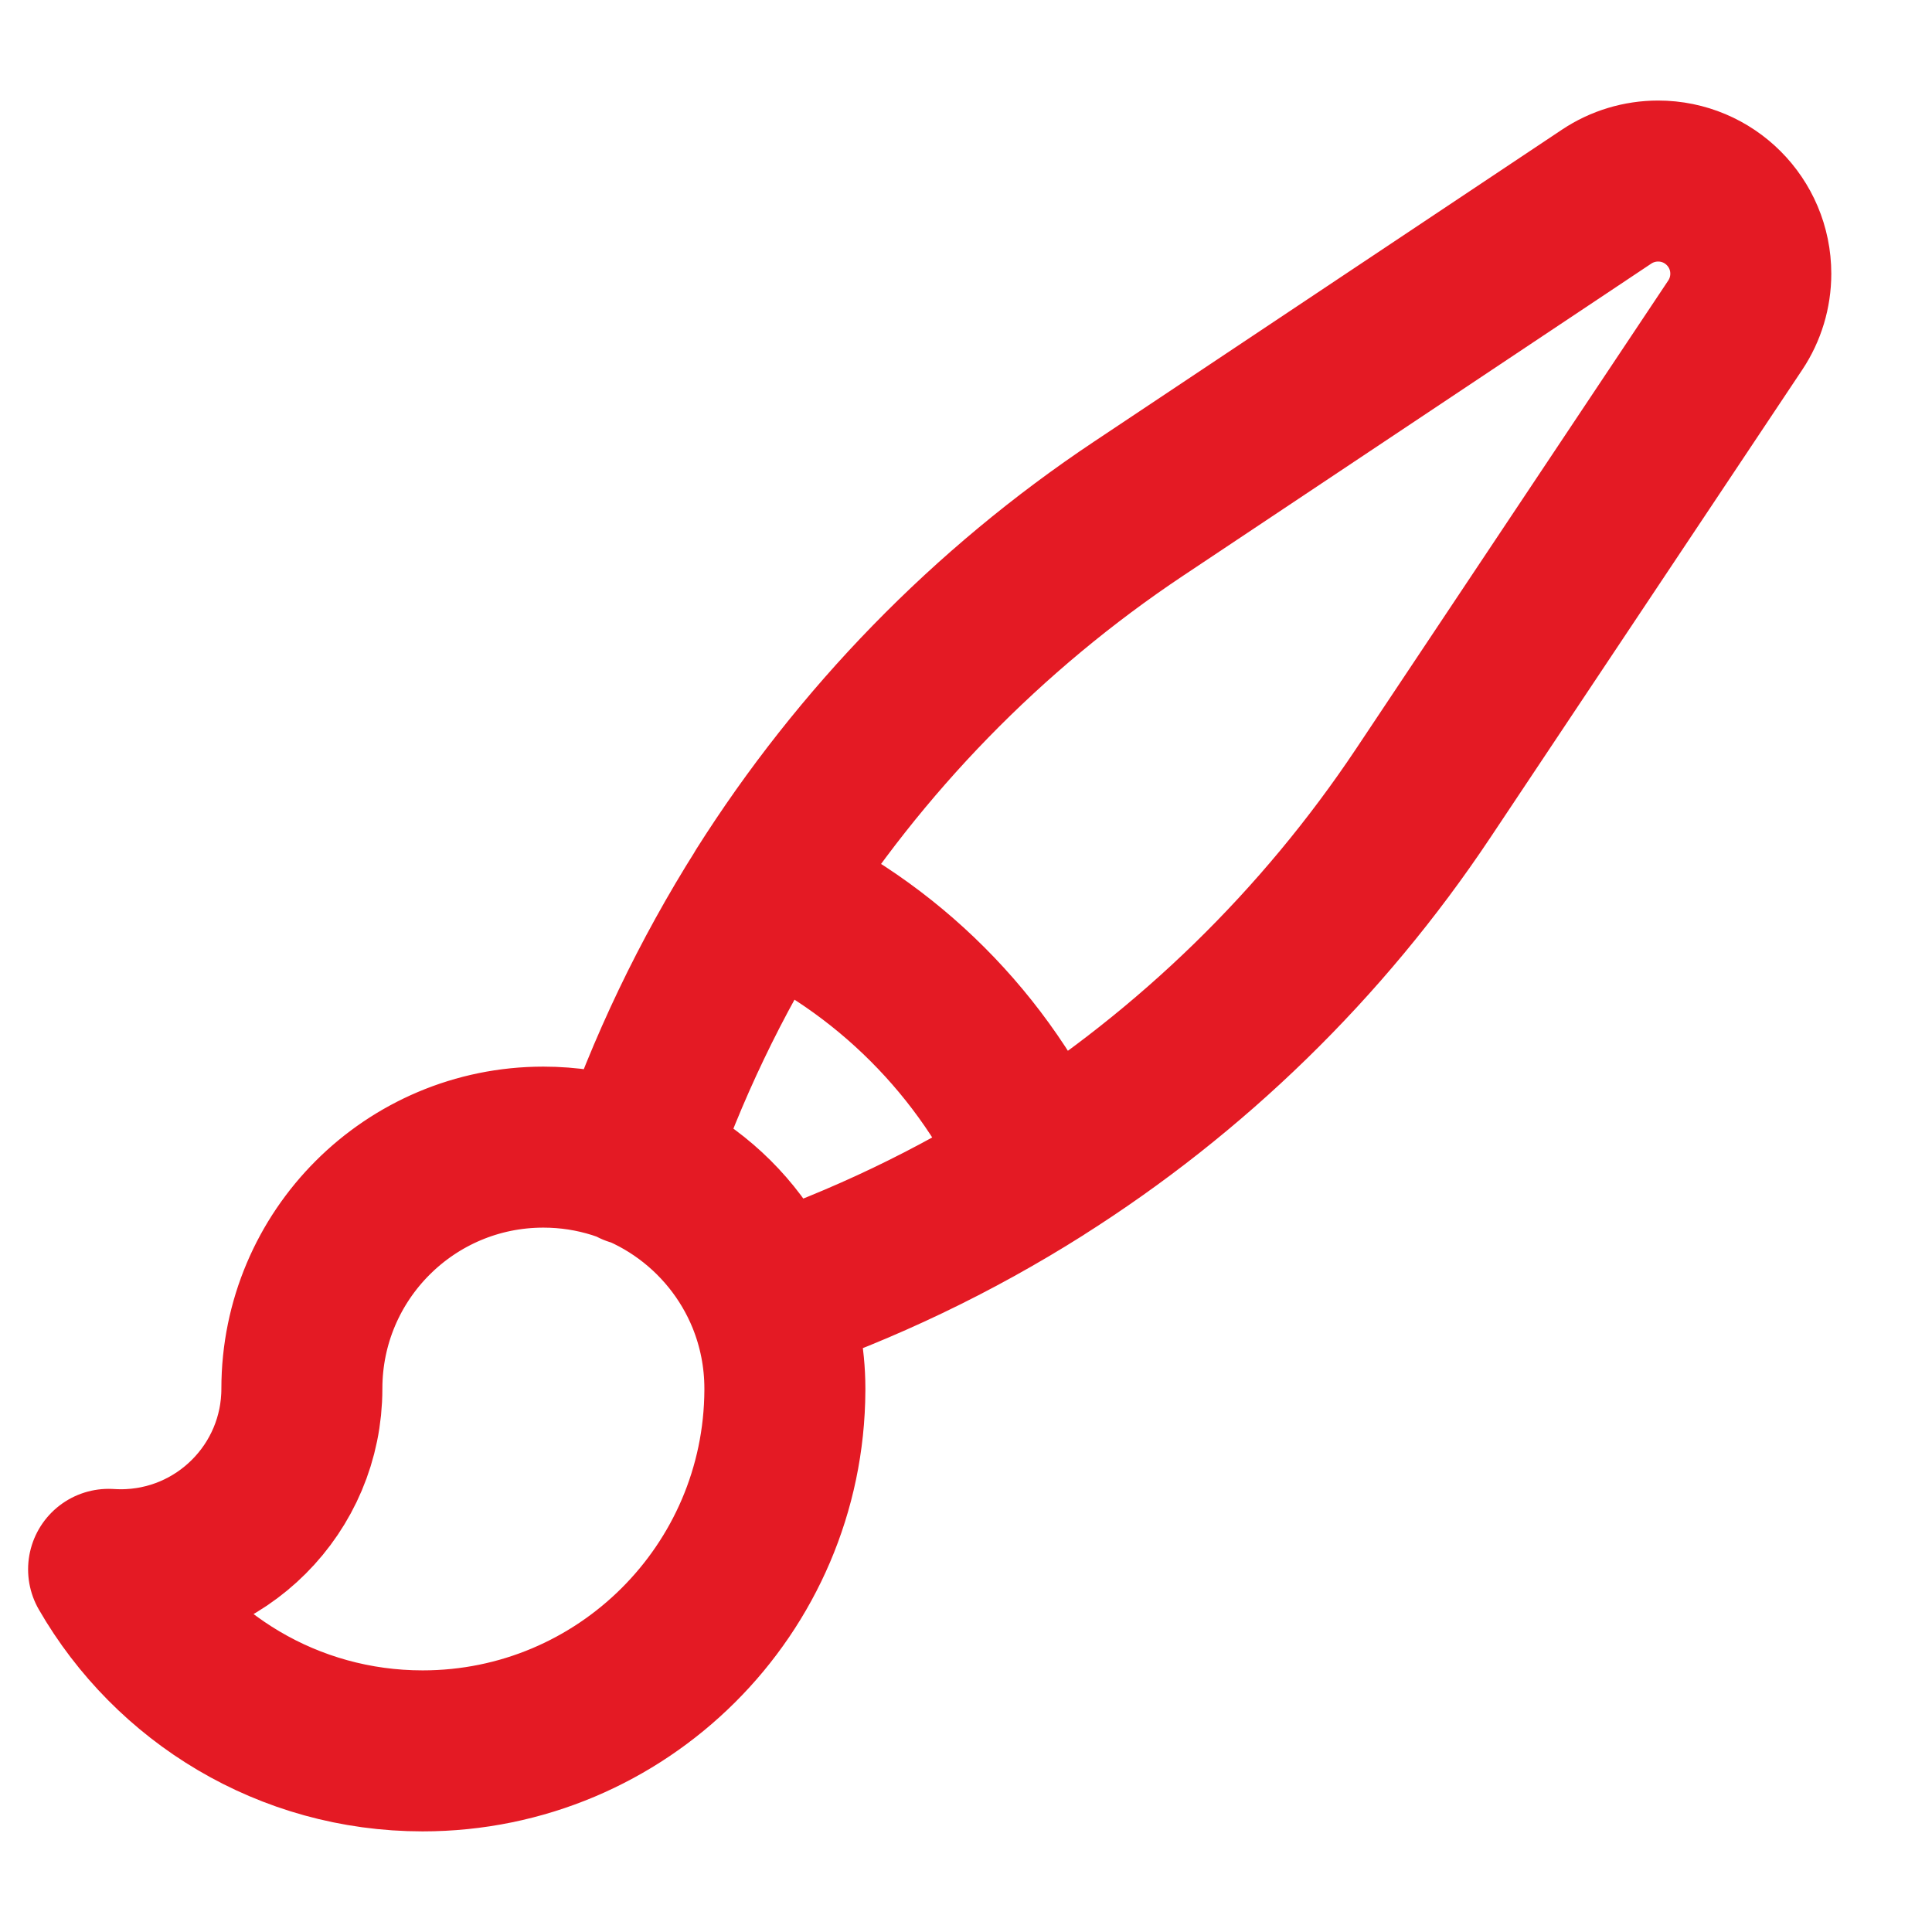
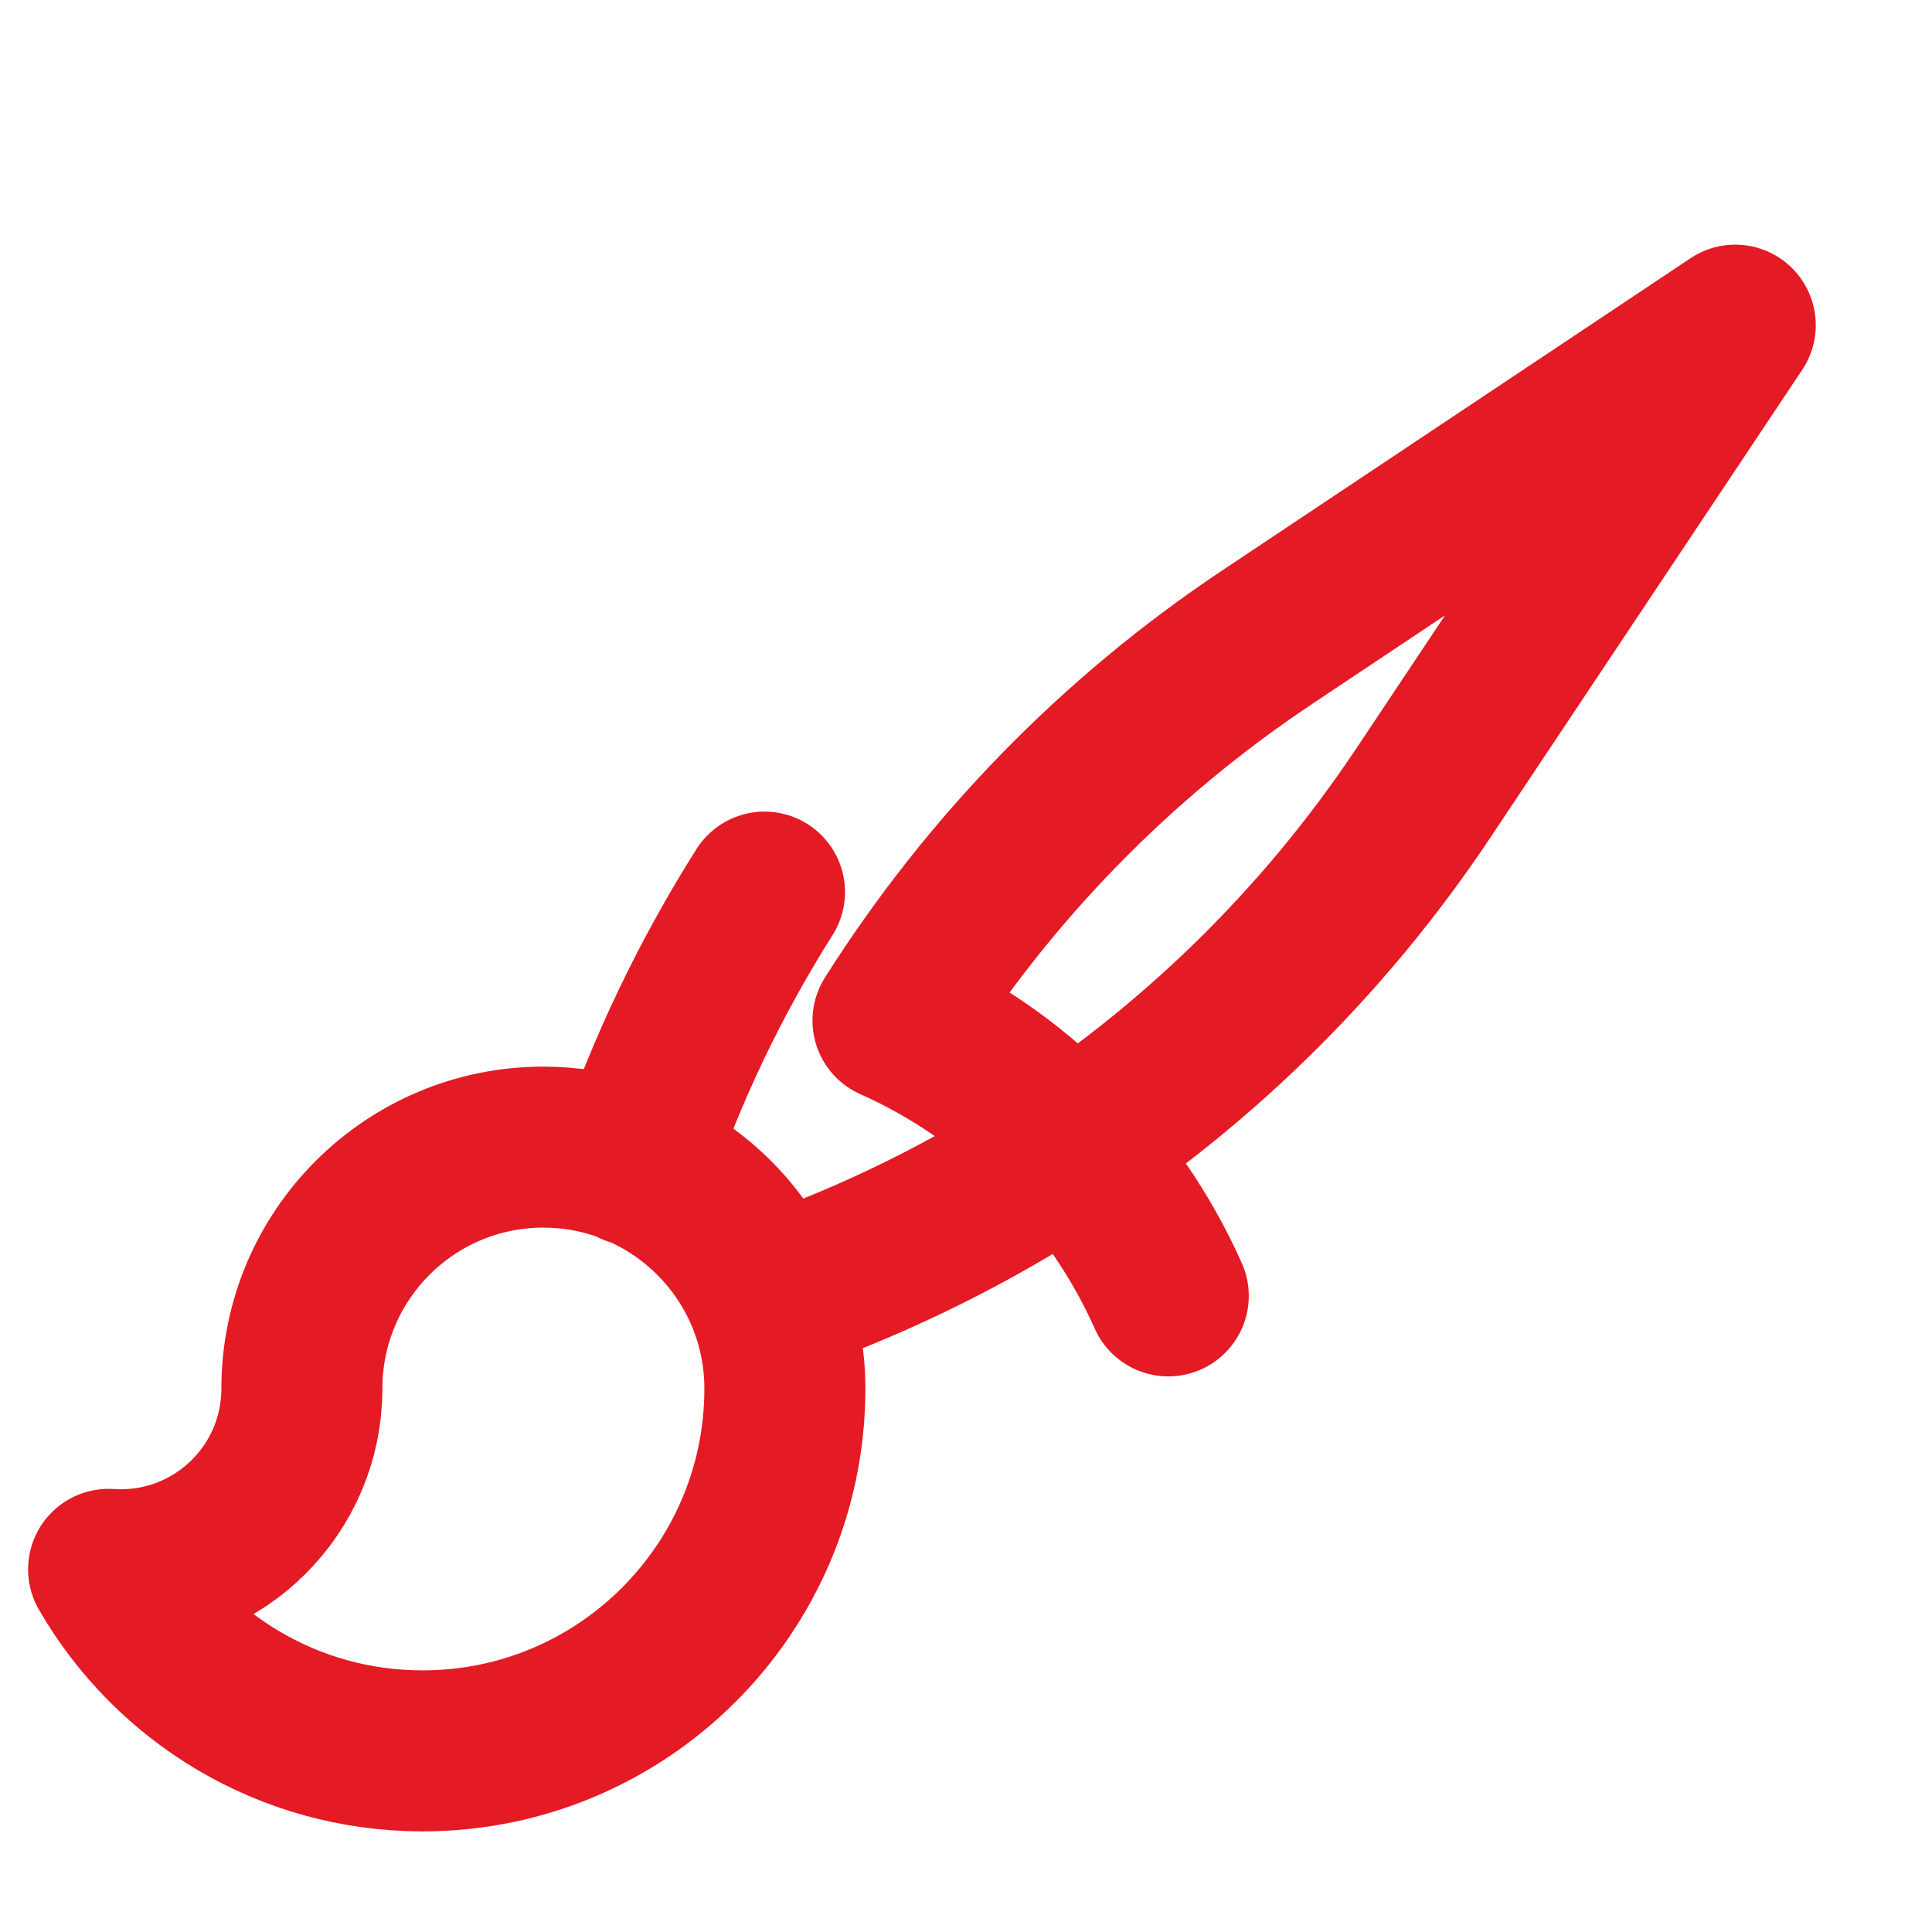
<svg xmlns="http://www.w3.org/2000/svg" fill="none" height="24" viewBox="0 0 24 24" width="24">
-   <path d="m9.531 16.122c-.446-1.098-1.523-1.872-2.781-1.872-1.657 0-3 1.343-3 3 0 1.243-1.007 2.25-2.25 2.25-.051 0-.101-.002-.151-.005.777 1.348 2.233 2.255 3.901 2.255 2.478 0 4.489-2.003 4.5-4.479 0-.007 0-.014 0-.021 0-.399-.078-.779-.219-1.128zm0 0c1.194-.407 2.33-.952 3.387-1.62m-5.043-.026c.407-1.197.953-2.336 1.622-3.394m3.42 3.42c1.881-1.189 3.508-2.767 4.763-4.649l3.876-5.814c.126-.189.193-.411.193-.639 0-.636-.515-1.151-1.151-1.151-.227 0-.45.067-.639.193l-5.814 3.876c-1.882 1.255-3.46 2.883-4.649 4.763m3.42 3.42c-.678-1.52-1.901-2.742-3.42-3.42" stroke="#e41a24" stroke-linecap="round" stroke-linejoin="round" stroke-width="2" />
+   <path d="m9.531 16.122c-.446-1.098-1.523-1.872-2.781-1.872-1.657 0-3 1.343-3 3 0 1.243-1.007 2.25-2.25 2.25-.051 0-.101-.002-.151-.005.777 1.348 2.233 2.255 3.901 2.255 2.478 0 4.489-2.003 4.5-4.479 0-.007 0-.014 0-.021 0-.399-.078-.779-.219-1.128zm0 0c1.194-.407 2.33-.952 3.387-1.62m-5.043-.026c.407-1.197.953-2.336 1.622-3.394m3.42 3.42c1.881-1.189 3.508-2.767 4.763-4.649l3.876-5.814l-5.814 3.876c-1.882 1.255-3.46 2.883-4.649 4.763m3.42 3.42c-.678-1.52-1.901-2.742-3.42-3.42" stroke="#e41a24" stroke-linecap="round" stroke-linejoin="round" stroke-width="2" />
</svg>